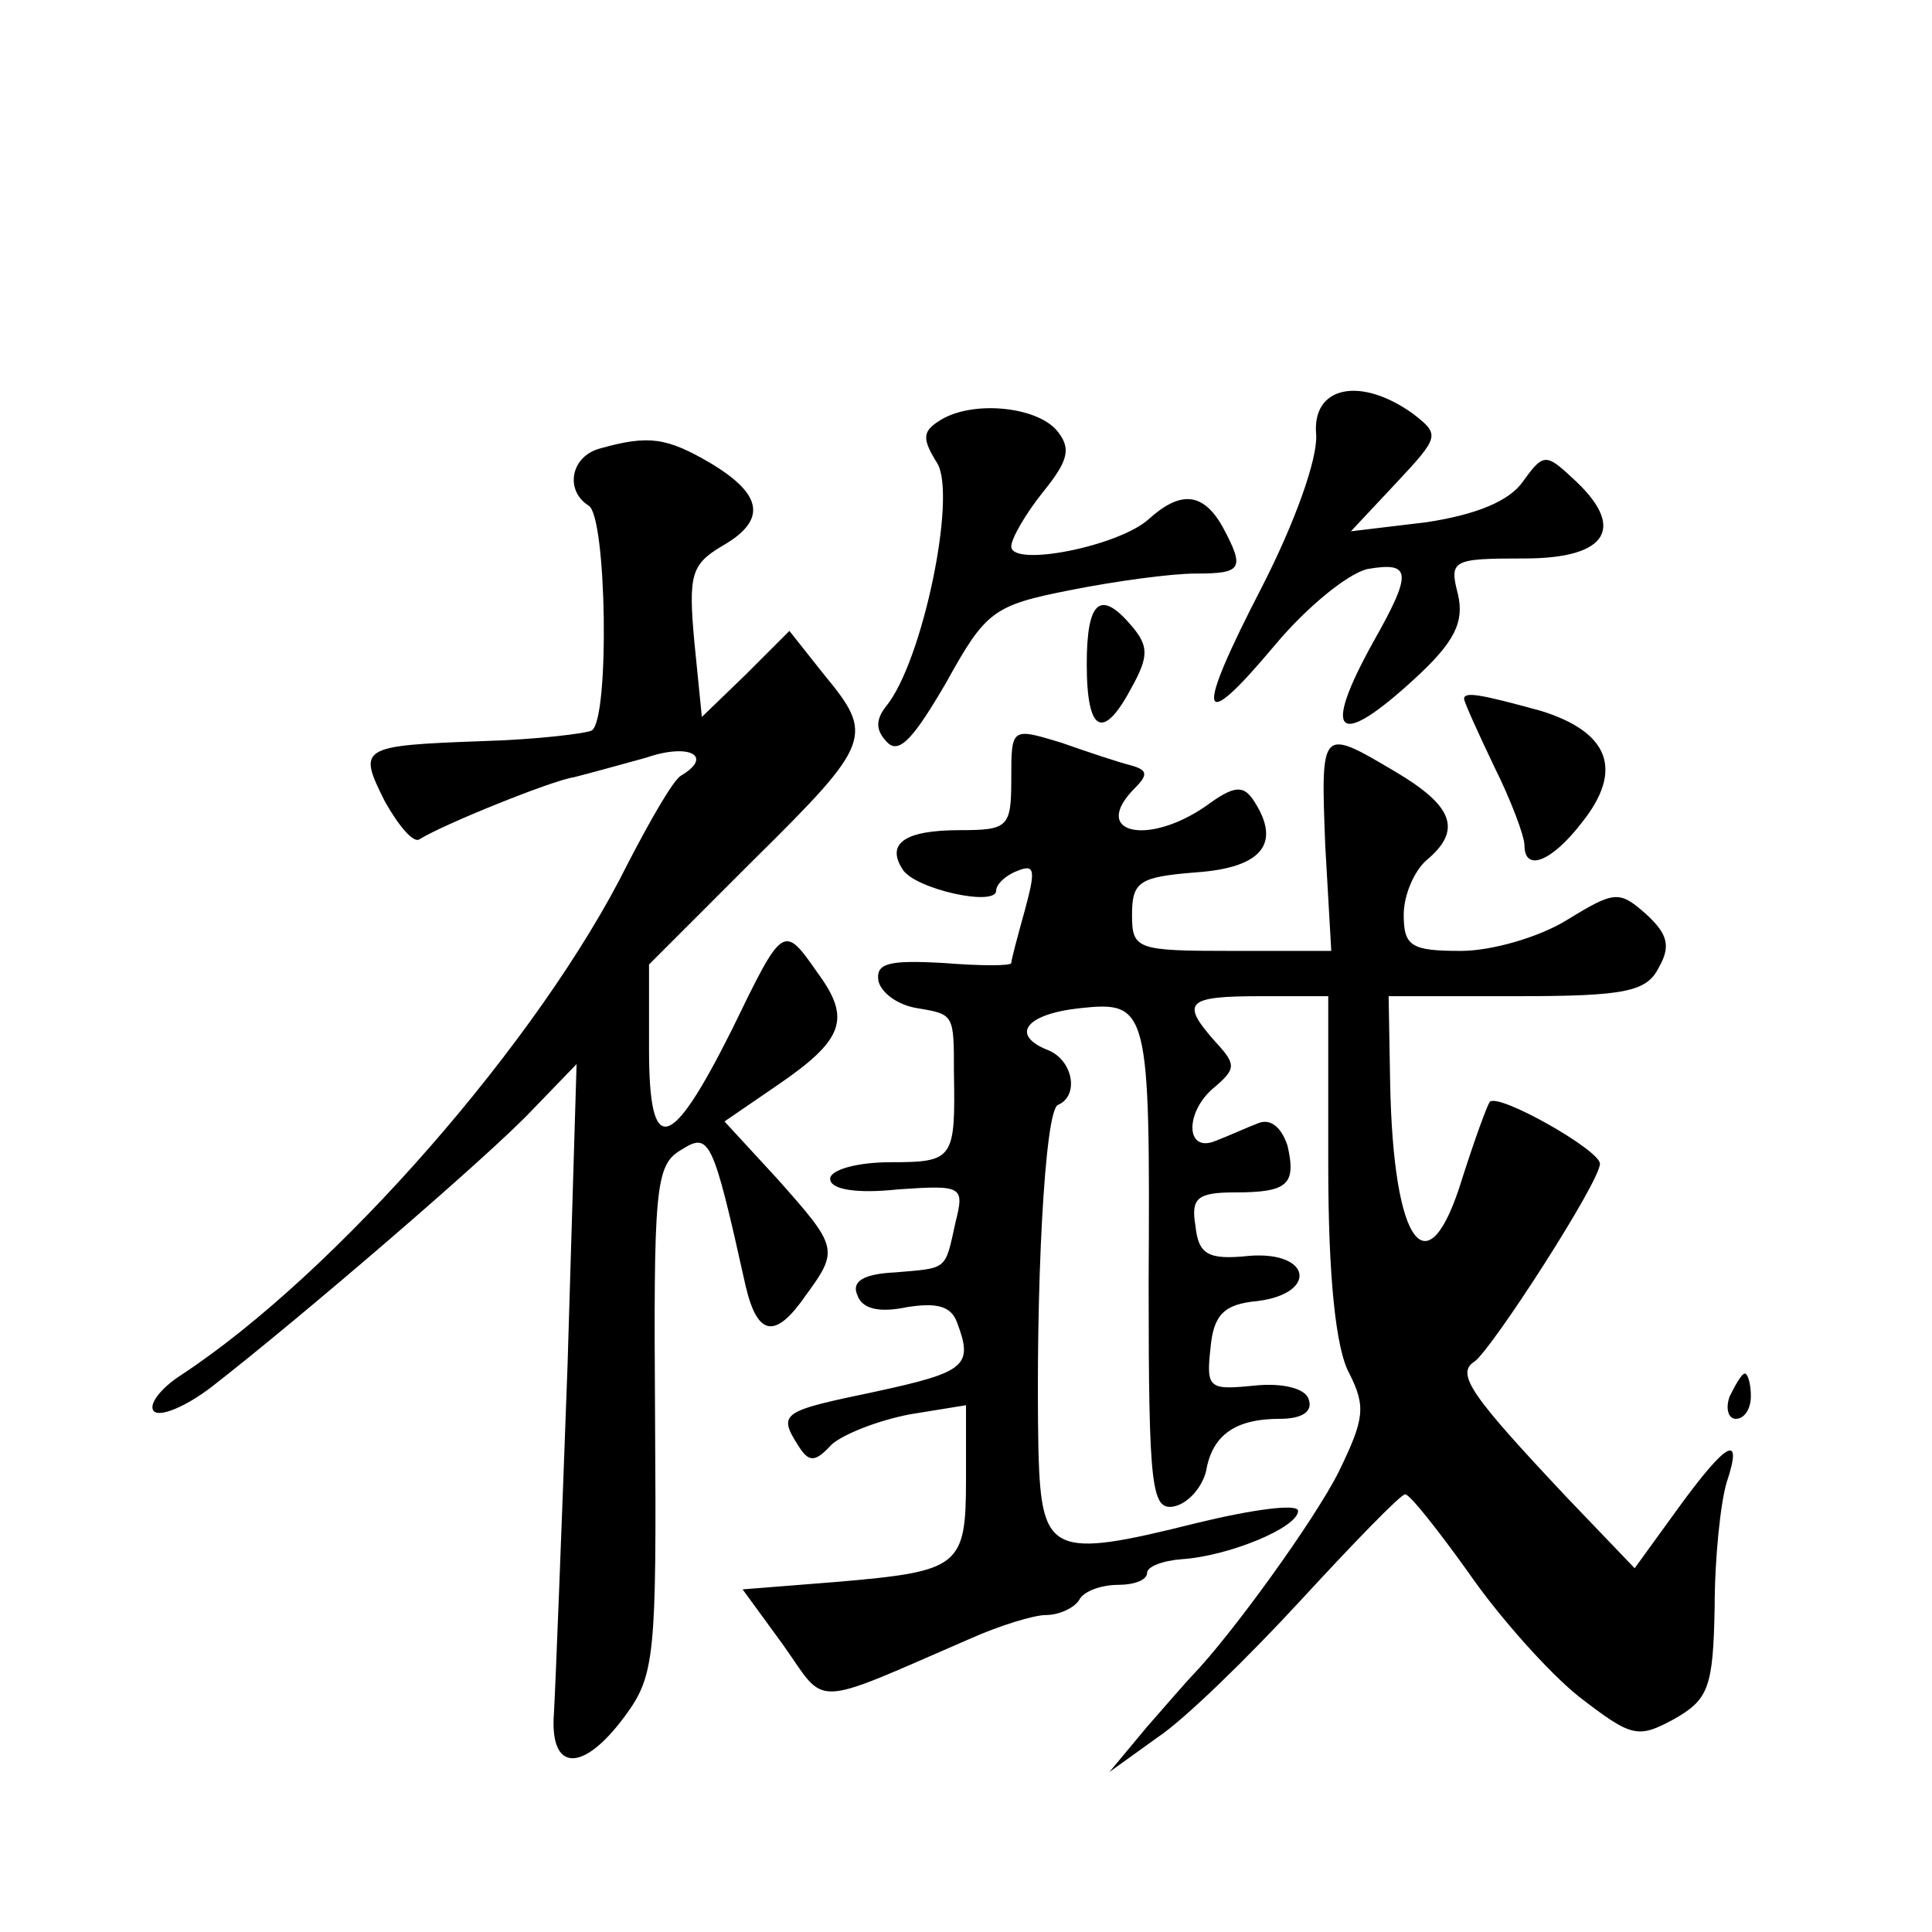
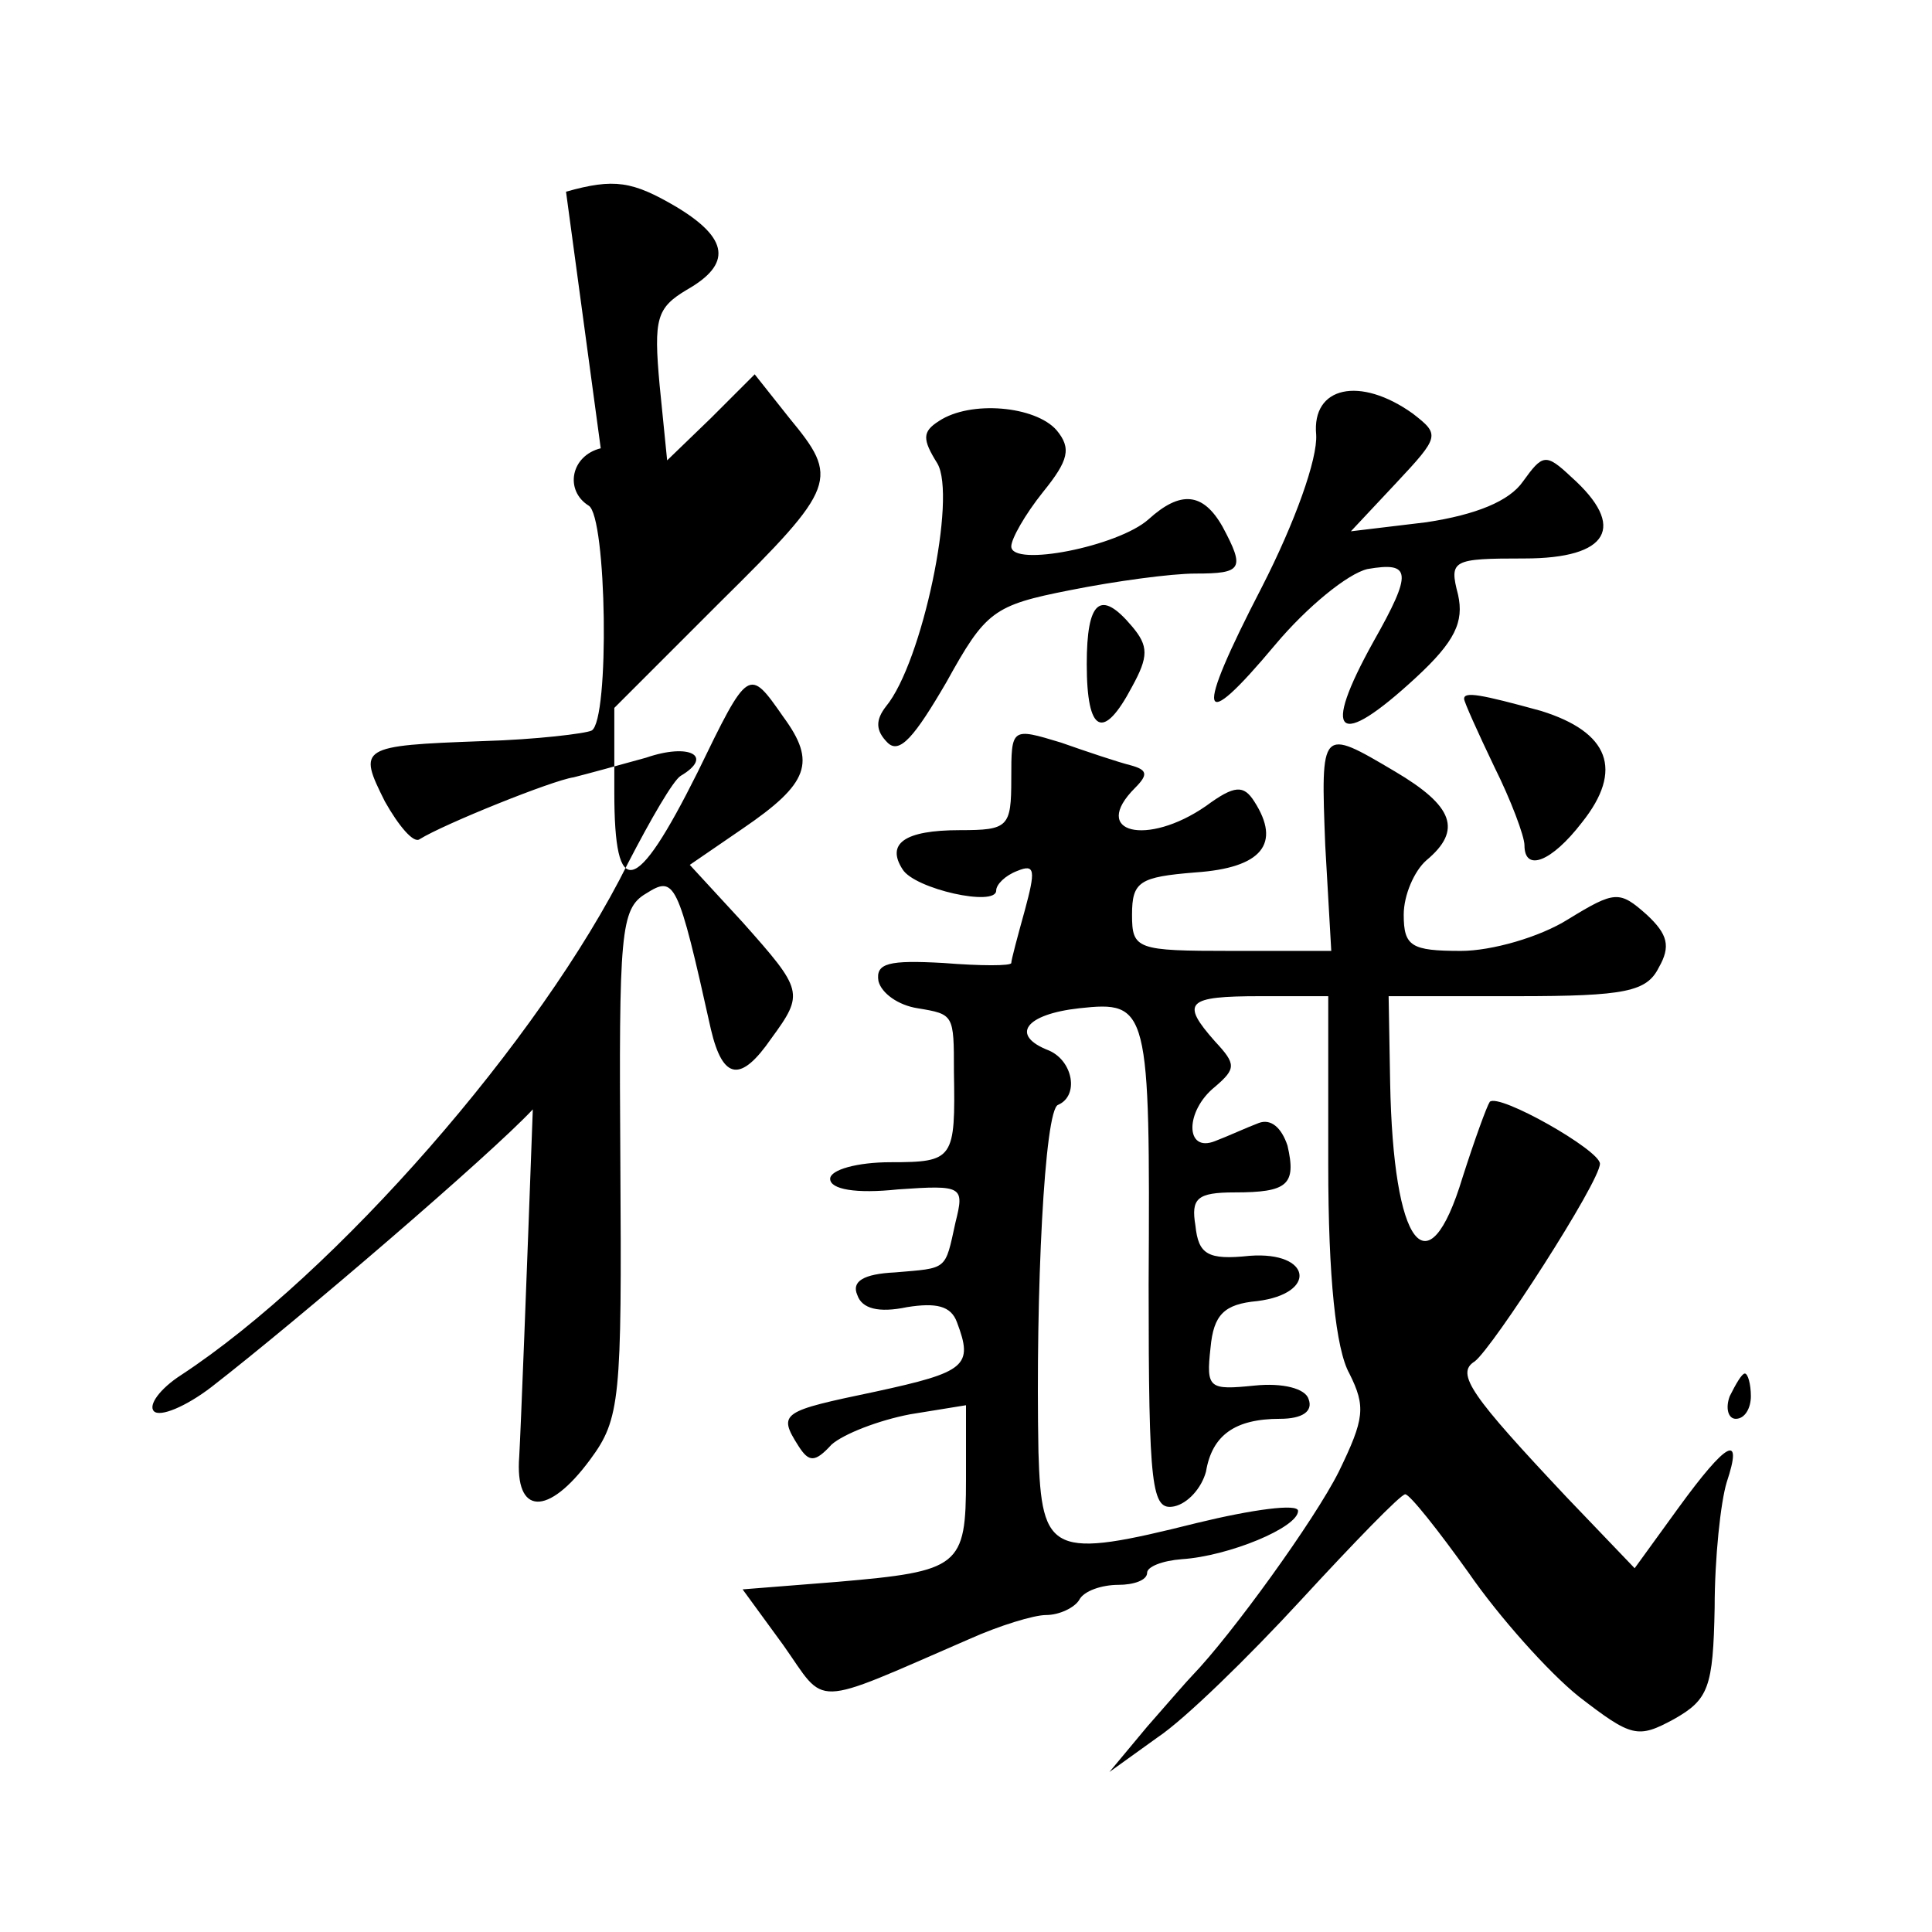
<svg xmlns="http://www.w3.org/2000/svg" version="1.0" width="128pt" height="128pt" viewBox="0 0 128 128" preserveAspectRatio="xMidYMid meet">
  <g transform="translate(0,128) scale(0.1,-0.1)" fill="#0" stroke="none">
-     <path d="M872 992 c1 -16 -14 -58 -36 -101 -45 -87 -42 -99 9 -38 21 25 48 47 61 50 29 5 30 -2 4 -48 -35 -63 -24 -72 28 -24 26 24 32 37 28 55 -6 23 -4 24 44 24 56 0 68 21 31 54 -17 16 -19 15 -32 -3 -9 -13 -31 -22 -64 -27 l-50 -6 30 32 c29 31 29 32 11 46 -35 25 -67 18 -64 -14z M622 1001 c-11 -7 -11 -12 -1 -28 13 -22 -10 -132 -34 -161 -7 -9 -7 -16 1 -24 8 -8 18 4 39 40 26 47 31 51 82 61 30 6 67 11 83 11 31 0 33 3 18 31 -13 23 -28 24 -49 5 -20 -18 -91 -32 -91 -18 0 5 9 21 21 36 17 21 19 29 9 41 -14 16 -57 20 -78 6z M398 983 c-20 -5 -24 -28 -8 -38 12 -7 14 -142 2 -149 -4 -2 -37 -6 -72 -7 -82 -3 -83 -4 -65 -40 9 -16 19 -28 23 -25 16 10 88 39 102 41 8 2 30 8 48 13 29 10 45 1 23 -12 -5 -3 -20 -29 -35 -58 -58 -117 -194 -272 -296 -339 -14 -9 -22 -20 -18 -24 4 -4 21 3 38 16 58 45 185 154 213 184 l29 30 -6 -200 c-4 -110 -8 -213 -9 -230 -3 -39 19 -40 47 -2 20 27 21 40 20 196 -1 153 0 169 17 179 19 12 21 9 43 -90 8 -34 20 -35 40 -6 22 30 21 32 -19 77 l-35 38 35 24 c44 30 49 44 27 74 -23 33 -23 33 -57 -37 -41 -82 -55 -85 -55 -13 l0 56 70 70 c78 77 79 82 46 122 l-23 29 -29 -29 -29 -28 -5 50 c-4 44 -2 51 18 63 30 17 28 34 -7 55 -29 17 -41 19 -73 10z M720 840 c0 -46 11 -51 30 -15 11 20 11 27 0 40 -21 25 -30 17 -30 -25z M970 817 c0 -2 9 -22 20 -45 11 -22 20 -46 20 -52 0 -18 18 -11 38 15 28 35 18 60 -27 74 -40 11 -51 13 -51 8z M670 764 c0 -32 -2 -34 -34 -34 -37 0 -49 -9 -38 -26 8 -13 62 -25 62 -14 0 4 6 10 14 13 12 5 12 0 5 -26 -5 -18 -9 -33 -9 -35 0 -2 -20 -2 -45 0 -36 2 -45 0 -43 -12 2 -8 13 -16 26 -18 24 -4 24 -4 24 -42 1 -58 0 -60 -42 -60 -22 0 -40 -5 -40 -11 0 -7 17 -10 45 -7 43 3 44 2 38 -22 -7 -32 -5 -30 -40 -33 -21 -1 -29 -6 -25 -15 3 -9 14 -12 33 -8 19 3 29 1 33 -10 11 -29 6 -33 -54 -46 -62 -13 -65 -14 -51 -36 7 -11 11 -11 22 1 8 7 31 16 52 20 l37 6 0 -49 c0 -58 -4 -61 -85 -68 l-63 -5 27 -37 c29 -41 17 -42 123 4 20 9 43 16 51 16 9 0 19 5 22 10 3 6 15 10 26 10 10 0 19 3 19 8 0 4 10 8 23 9 31 2 77 21 77 32 0 5 -30 1 -67 -8 -96 -24 -103 -21 -105 47 -2 106 4 227 13 230 14 6 10 29 -6 36 -26 10 -16 24 20 28 46 5 47 1 46 -183 0 -136 2 -150 17 -147 9 2 18 12 21 23 4 24 19 35 49 35 15 0 22 5 19 13 -2 7 -17 11 -36 9 -30 -3 -32 -2 -29 25 2 22 9 29 31 31 40 5 36 33 -5 30 -28 -3 -34 1 -36 20 -3 18 1 22 26 22 35 0 41 5 35 31 -4 12 -11 18 -19 15 -8 -3 -21 -9 -29 -12 -20 -8 -20 20 0 36 14 12 14 15 0 30 -23 26 -19 30 30 30 l45 0 0 -112 c0 -74 5 -122 14 -138 11 -22 10 -30 -7 -65 -16 -32 -71 -108 -97 -135 -3 -3 -16 -18 -30 -34 l-25 -30 32 23 c18 12 60 53 95 91 35 38 66 70 69 70 3 0 22 -24 42 -52 20 -29 53 -66 73 -82 35 -27 39 -28 63 -15 23 13 26 21 27 74 0 33 4 70 8 83 11 33 0 27 -32 -17 l-29 -40 -45 47 c-63 67 -74 82 -61 90 12 9 83 119 83 131 0 9 -67 47 -73 41 -2 -3 -10 -25 -18 -50 -23 -76 -46 -46 -48 63 l-1 57 85 0 c72 0 86 3 94 19 8 14 6 22 -8 35 -18 16 -21 16 -52 -3 -19 -12 -51 -21 -71 -21 -33 0 -38 3 -38 24 0 13 7 29 15 36 24 20 18 36 -21 59 -49 29 -49 29 -46 -49 l4 -70 -66 0 c-63 0 -66 1 -66 24 0 22 5 25 42 28 44 3 57 19 39 47 -7 11 -13 11 -32 -3 -39 -27 -77 -18 -47 12 9 9 8 12 -3 15 -8 2 -29 9 -46 15 -33 10 -33 10 -33 -24z M1146 355 c-3 -8 -1 -15 4 -15 6 0 10 7 10 15 0 8 -2 15 -4 15 -2 0 -6 -7 -10 -15z" />
+     <path d="M872 992 c1 -16 -14 -58 -36 -101 -45 -87 -42 -99 9 -38 21 25 48 47 61 50 29 5 30 -2 4 -48 -35 -63 -24 -72 28 -24 26 24 32 37 28 55 -6 23 -4 24 44 24 56 0 68 21 31 54 -17 16 -19 15 -32 -3 -9 -13 -31 -22 -64 -27 l-50 -6 30 32 c29 31 29 32 11 46 -35 25 -67 18 -64 -14z M622 1001 c-11 -7 -11 -12 -1 -28 13 -22 -10 -132 -34 -161 -7 -9 -7 -16 1 -24 8 -8 18 4 39 40 26 47 31 51 82 61 30 6 67 11 83 11 31 0 33 3 18 31 -13 23 -28 24 -49 5 -20 -18 -91 -32 -91 -18 0 5 9 21 21 36 17 21 19 29 9 41 -14 16 -57 20 -78 6z M398 983 c-20 -5 -24 -28 -8 -38 12 -7 14 -142 2 -149 -4 -2 -37 -6 -72 -7 -82 -3 -83 -4 -65 -40 9 -16 19 -28 23 -25 16 10 88 39 102 41 8 2 30 8 48 13 29 10 45 1 23 -12 -5 -3 -20 -29 -35 -58 -58 -117 -194 -272 -296 -339 -14 -9 -22 -20 -18 -24 4 -4 21 3 38 16 58 45 185 154 213 184 c-4 -110 -8 -213 -9 -230 -3 -39 19 -40 47 -2 20 27 21 40 20 196 -1 153 0 169 17 179 19 12 21 9 43 -90 8 -34 20 -35 40 -6 22 30 21 32 -19 77 l-35 38 35 24 c44 30 49 44 27 74 -23 33 -23 33 -57 -37 -41 -82 -55 -85 -55 -13 l0 56 70 70 c78 77 79 82 46 122 l-23 29 -29 -29 -29 -28 -5 50 c-4 44 -2 51 18 63 30 17 28 34 -7 55 -29 17 -41 19 -73 10z M720 840 c0 -46 11 -51 30 -15 11 20 11 27 0 40 -21 25 -30 17 -30 -25z M970 817 c0 -2 9 -22 20 -45 11 -22 20 -46 20 -52 0 -18 18 -11 38 15 28 35 18 60 -27 74 -40 11 -51 13 -51 8z M670 764 c0 -32 -2 -34 -34 -34 -37 0 -49 -9 -38 -26 8 -13 62 -25 62 -14 0 4 6 10 14 13 12 5 12 0 5 -26 -5 -18 -9 -33 -9 -35 0 -2 -20 -2 -45 0 -36 2 -45 0 -43 -12 2 -8 13 -16 26 -18 24 -4 24 -4 24 -42 1 -58 0 -60 -42 -60 -22 0 -40 -5 -40 -11 0 -7 17 -10 45 -7 43 3 44 2 38 -22 -7 -32 -5 -30 -40 -33 -21 -1 -29 -6 -25 -15 3 -9 14 -12 33 -8 19 3 29 1 33 -10 11 -29 6 -33 -54 -46 -62 -13 -65 -14 -51 -36 7 -11 11 -11 22 1 8 7 31 16 52 20 l37 6 0 -49 c0 -58 -4 -61 -85 -68 l-63 -5 27 -37 c29 -41 17 -42 123 4 20 9 43 16 51 16 9 0 19 5 22 10 3 6 15 10 26 10 10 0 19 3 19 8 0 4 10 8 23 9 31 2 77 21 77 32 0 5 -30 1 -67 -8 -96 -24 -103 -21 -105 47 -2 106 4 227 13 230 14 6 10 29 -6 36 -26 10 -16 24 20 28 46 5 47 1 46 -183 0 -136 2 -150 17 -147 9 2 18 12 21 23 4 24 19 35 49 35 15 0 22 5 19 13 -2 7 -17 11 -36 9 -30 -3 -32 -2 -29 25 2 22 9 29 31 31 40 5 36 33 -5 30 -28 -3 -34 1 -36 20 -3 18 1 22 26 22 35 0 41 5 35 31 -4 12 -11 18 -19 15 -8 -3 -21 -9 -29 -12 -20 -8 -20 20 0 36 14 12 14 15 0 30 -23 26 -19 30 30 30 l45 0 0 -112 c0 -74 5 -122 14 -138 11 -22 10 -30 -7 -65 -16 -32 -71 -108 -97 -135 -3 -3 -16 -18 -30 -34 l-25 -30 32 23 c18 12 60 53 95 91 35 38 66 70 69 70 3 0 22 -24 42 -52 20 -29 53 -66 73 -82 35 -27 39 -28 63 -15 23 13 26 21 27 74 0 33 4 70 8 83 11 33 0 27 -32 -17 l-29 -40 -45 47 c-63 67 -74 82 -61 90 12 9 83 119 83 131 0 9 -67 47 -73 41 -2 -3 -10 -25 -18 -50 -23 -76 -46 -46 -48 63 l-1 57 85 0 c72 0 86 3 94 19 8 14 6 22 -8 35 -18 16 -21 16 -52 -3 -19 -12 -51 -21 -71 -21 -33 0 -38 3 -38 24 0 13 7 29 15 36 24 20 18 36 -21 59 -49 29 -49 29 -46 -49 l4 -70 -66 0 c-63 0 -66 1 -66 24 0 22 5 25 42 28 44 3 57 19 39 47 -7 11 -13 11 -32 -3 -39 -27 -77 -18 -47 12 9 9 8 12 -3 15 -8 2 -29 9 -46 15 -33 10 -33 10 -33 -24z M1146 355 c-3 -8 -1 -15 4 -15 6 0 10 7 10 15 0 8 -2 15 -4 15 -2 0 -6 -7 -10 -15z" />
  </g>
</svg>